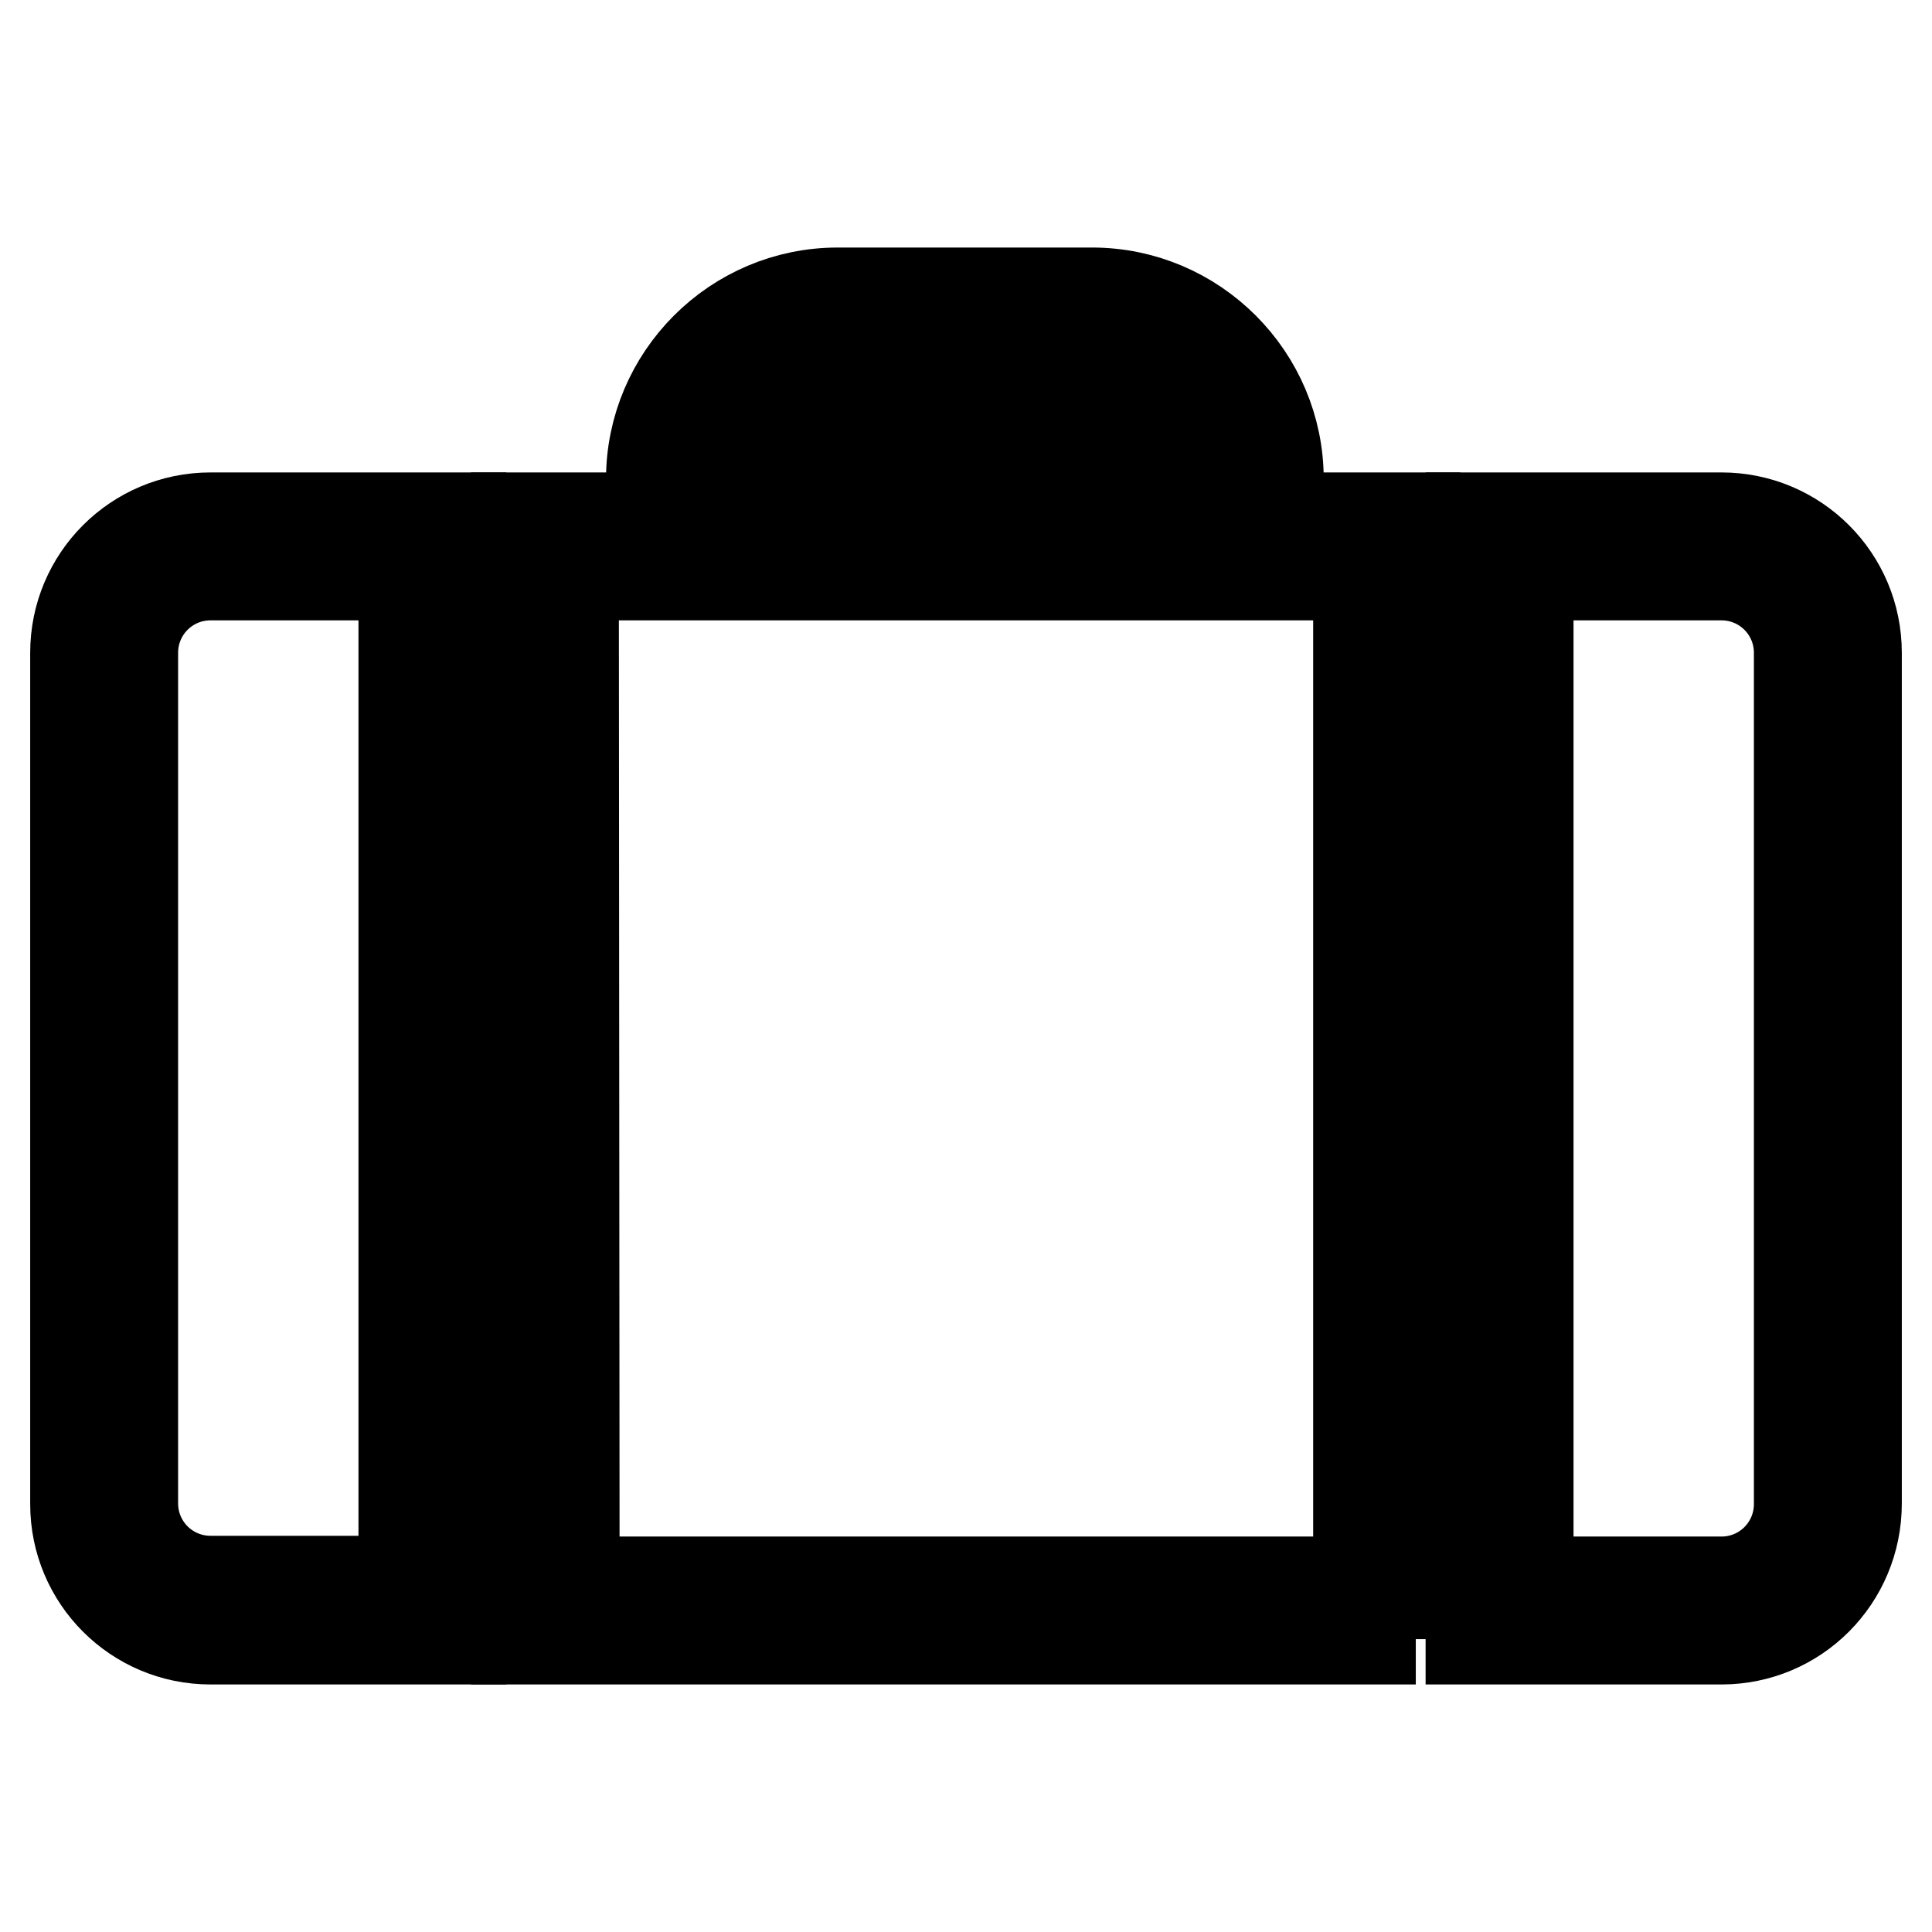
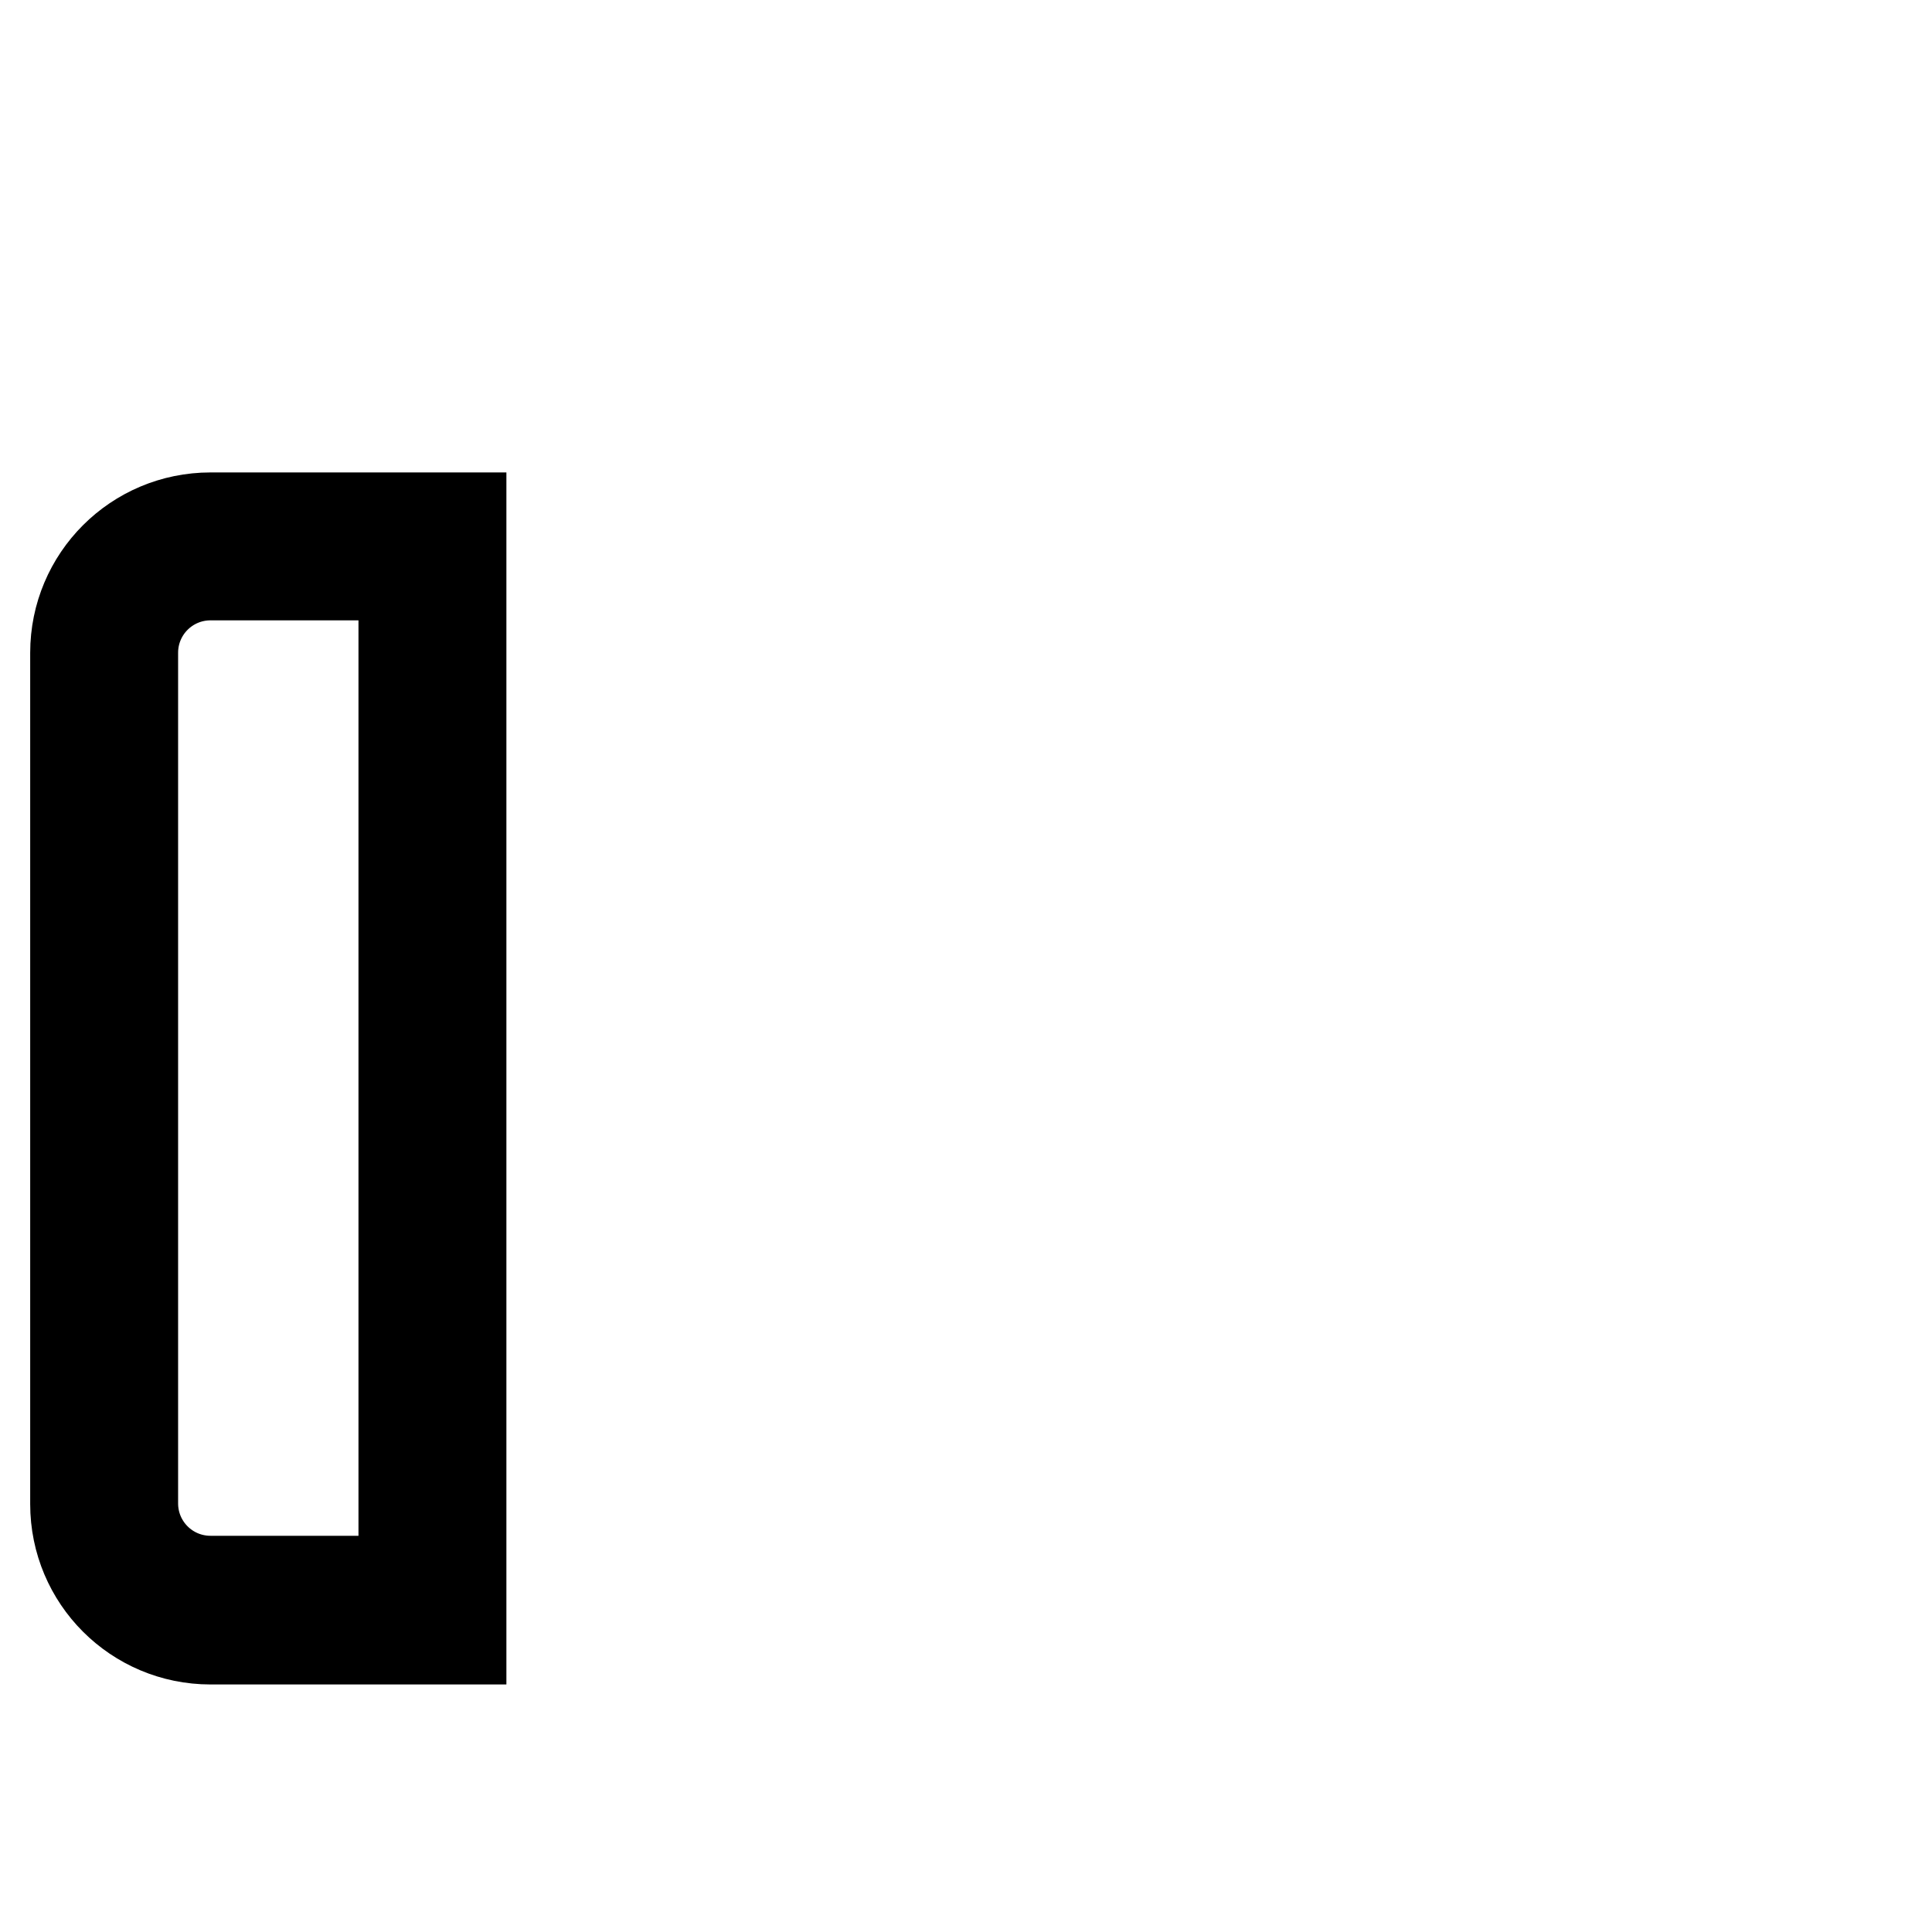
<svg xmlns="http://www.w3.org/2000/svg" version="1.1" x="0px" y="0px" viewBox="0 0 256 256" enable-background="new 0 0 256 256" xml:space="preserve">
  <g>
    <g>
-       <path stroke-width="12" fill-opacity="0" stroke="#000000" d="M228.1,217.2h-33.2V68.6h33.2c9.9,0,17.9,8,17.9,17.9v112.7C246,209.2,238,217.2,228.1,217.2z M202.5,209.6h25.6c5.7,0,10.3-4.6,10.3-10.3V86.5c0-5.7-4.6-10.3-10.3-10.3h-25.6V209.6z" />
      <path stroke-width="12" fill-opacity="0" stroke="#000000" d="M61.1,217.2H27.9c-9.9,0-17.9-8-17.9-17.9V86.5c0-9.9,8-17.9,17.9-17.9h33.2V217.2z M27.9,76.2c-5.7,0-10.3,4.6-10.3,10.3v112.7c0,5.7,4.6,10.3,10.3,10.3h25.6V76.2H27.9z" />
-       <path stroke-width="12" fill-opacity="0" stroke="#000000" d="M187.6,217.2H68.4V68.6h17.9v-5.1c0-13.6,11.1-24.7,24.7-24.7h33.7c13.6,0,24.7,11.1,24.7,24.7v5.1h18.1V217.2z M76.1,209.6h103.9V76.2h-18.1V63.5c0-9.4-7.7-17.1-17.1-17.1H111c-9.4,0-17.1,7.7-17.1,17.1v12.7H76L76.1,209.6L76.1,209.6z M158.6,76.2H97.2V63.5c0-7.6,6.2-13.8,13.8-13.8h33.7c7.6,0,13.8,6.2,13.8,13.8V76.2L158.6,76.2z M104.9,68.6h46.1v-5.1c0-3.4-2.8-6.2-6.2-6.2H111c-3.4,0-6.2,2.8-6.2,6.2V68.6L104.9,68.6z" />
    </g>
  </g>
</svg>